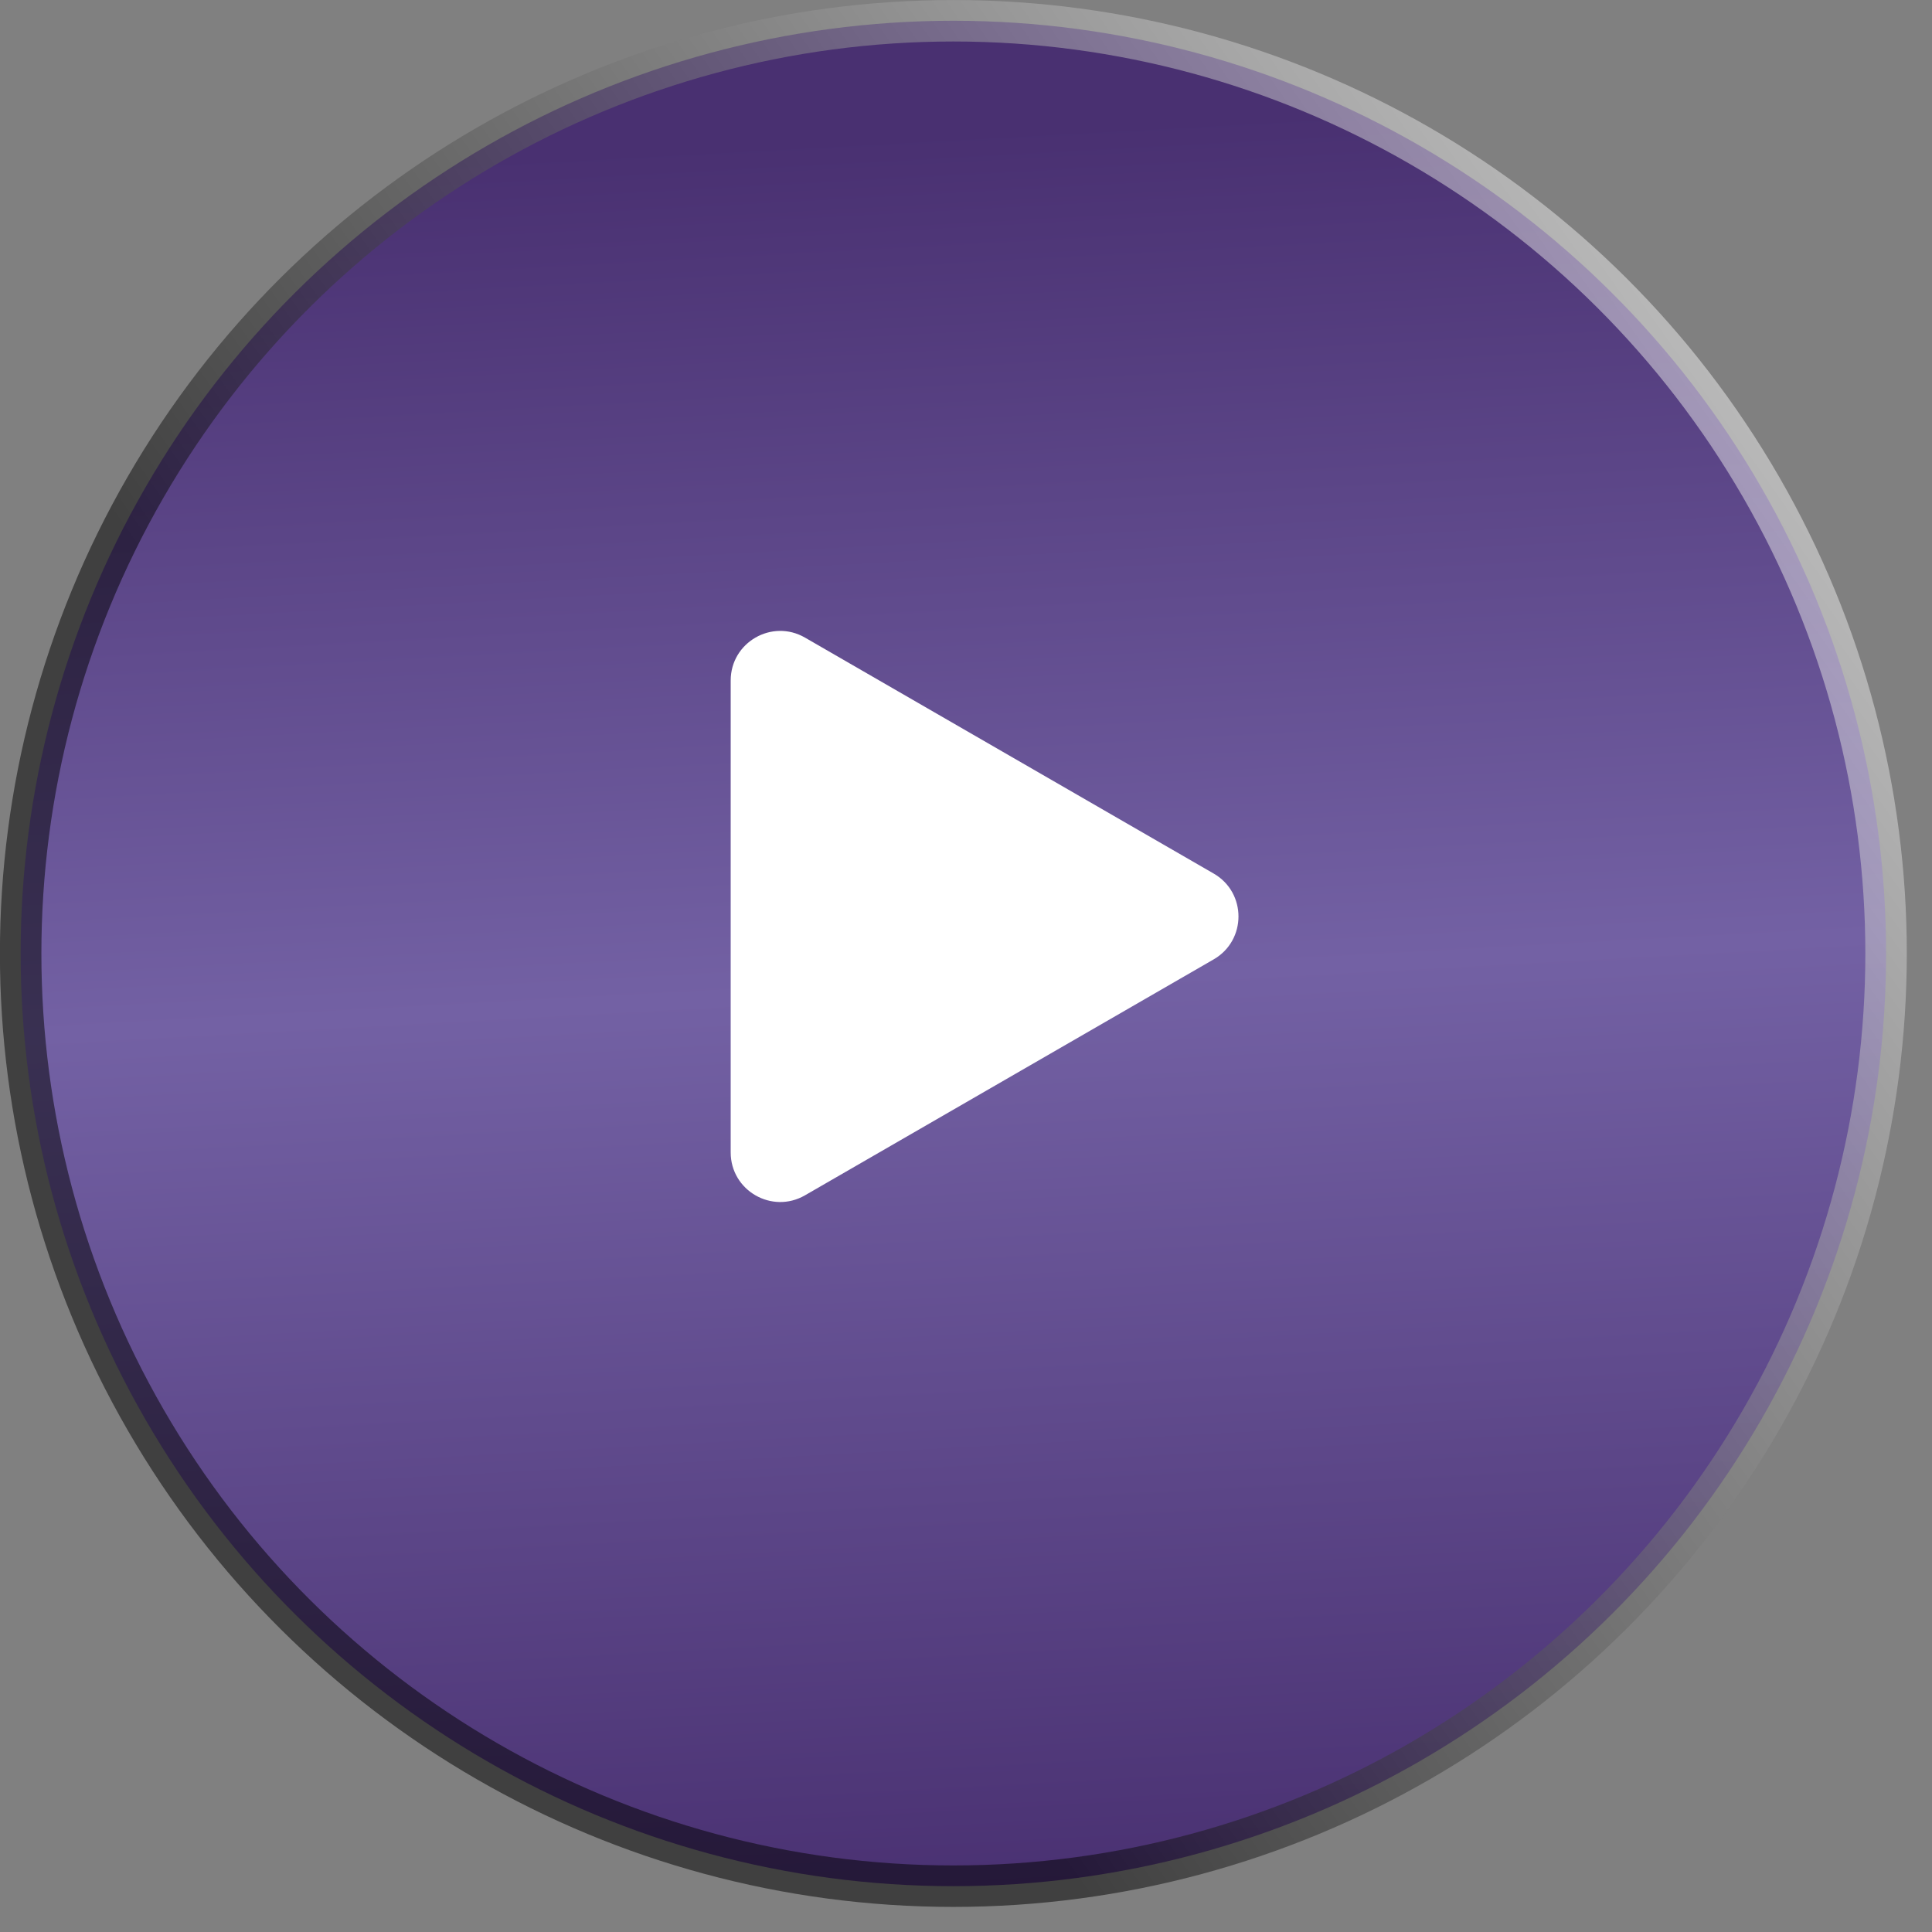
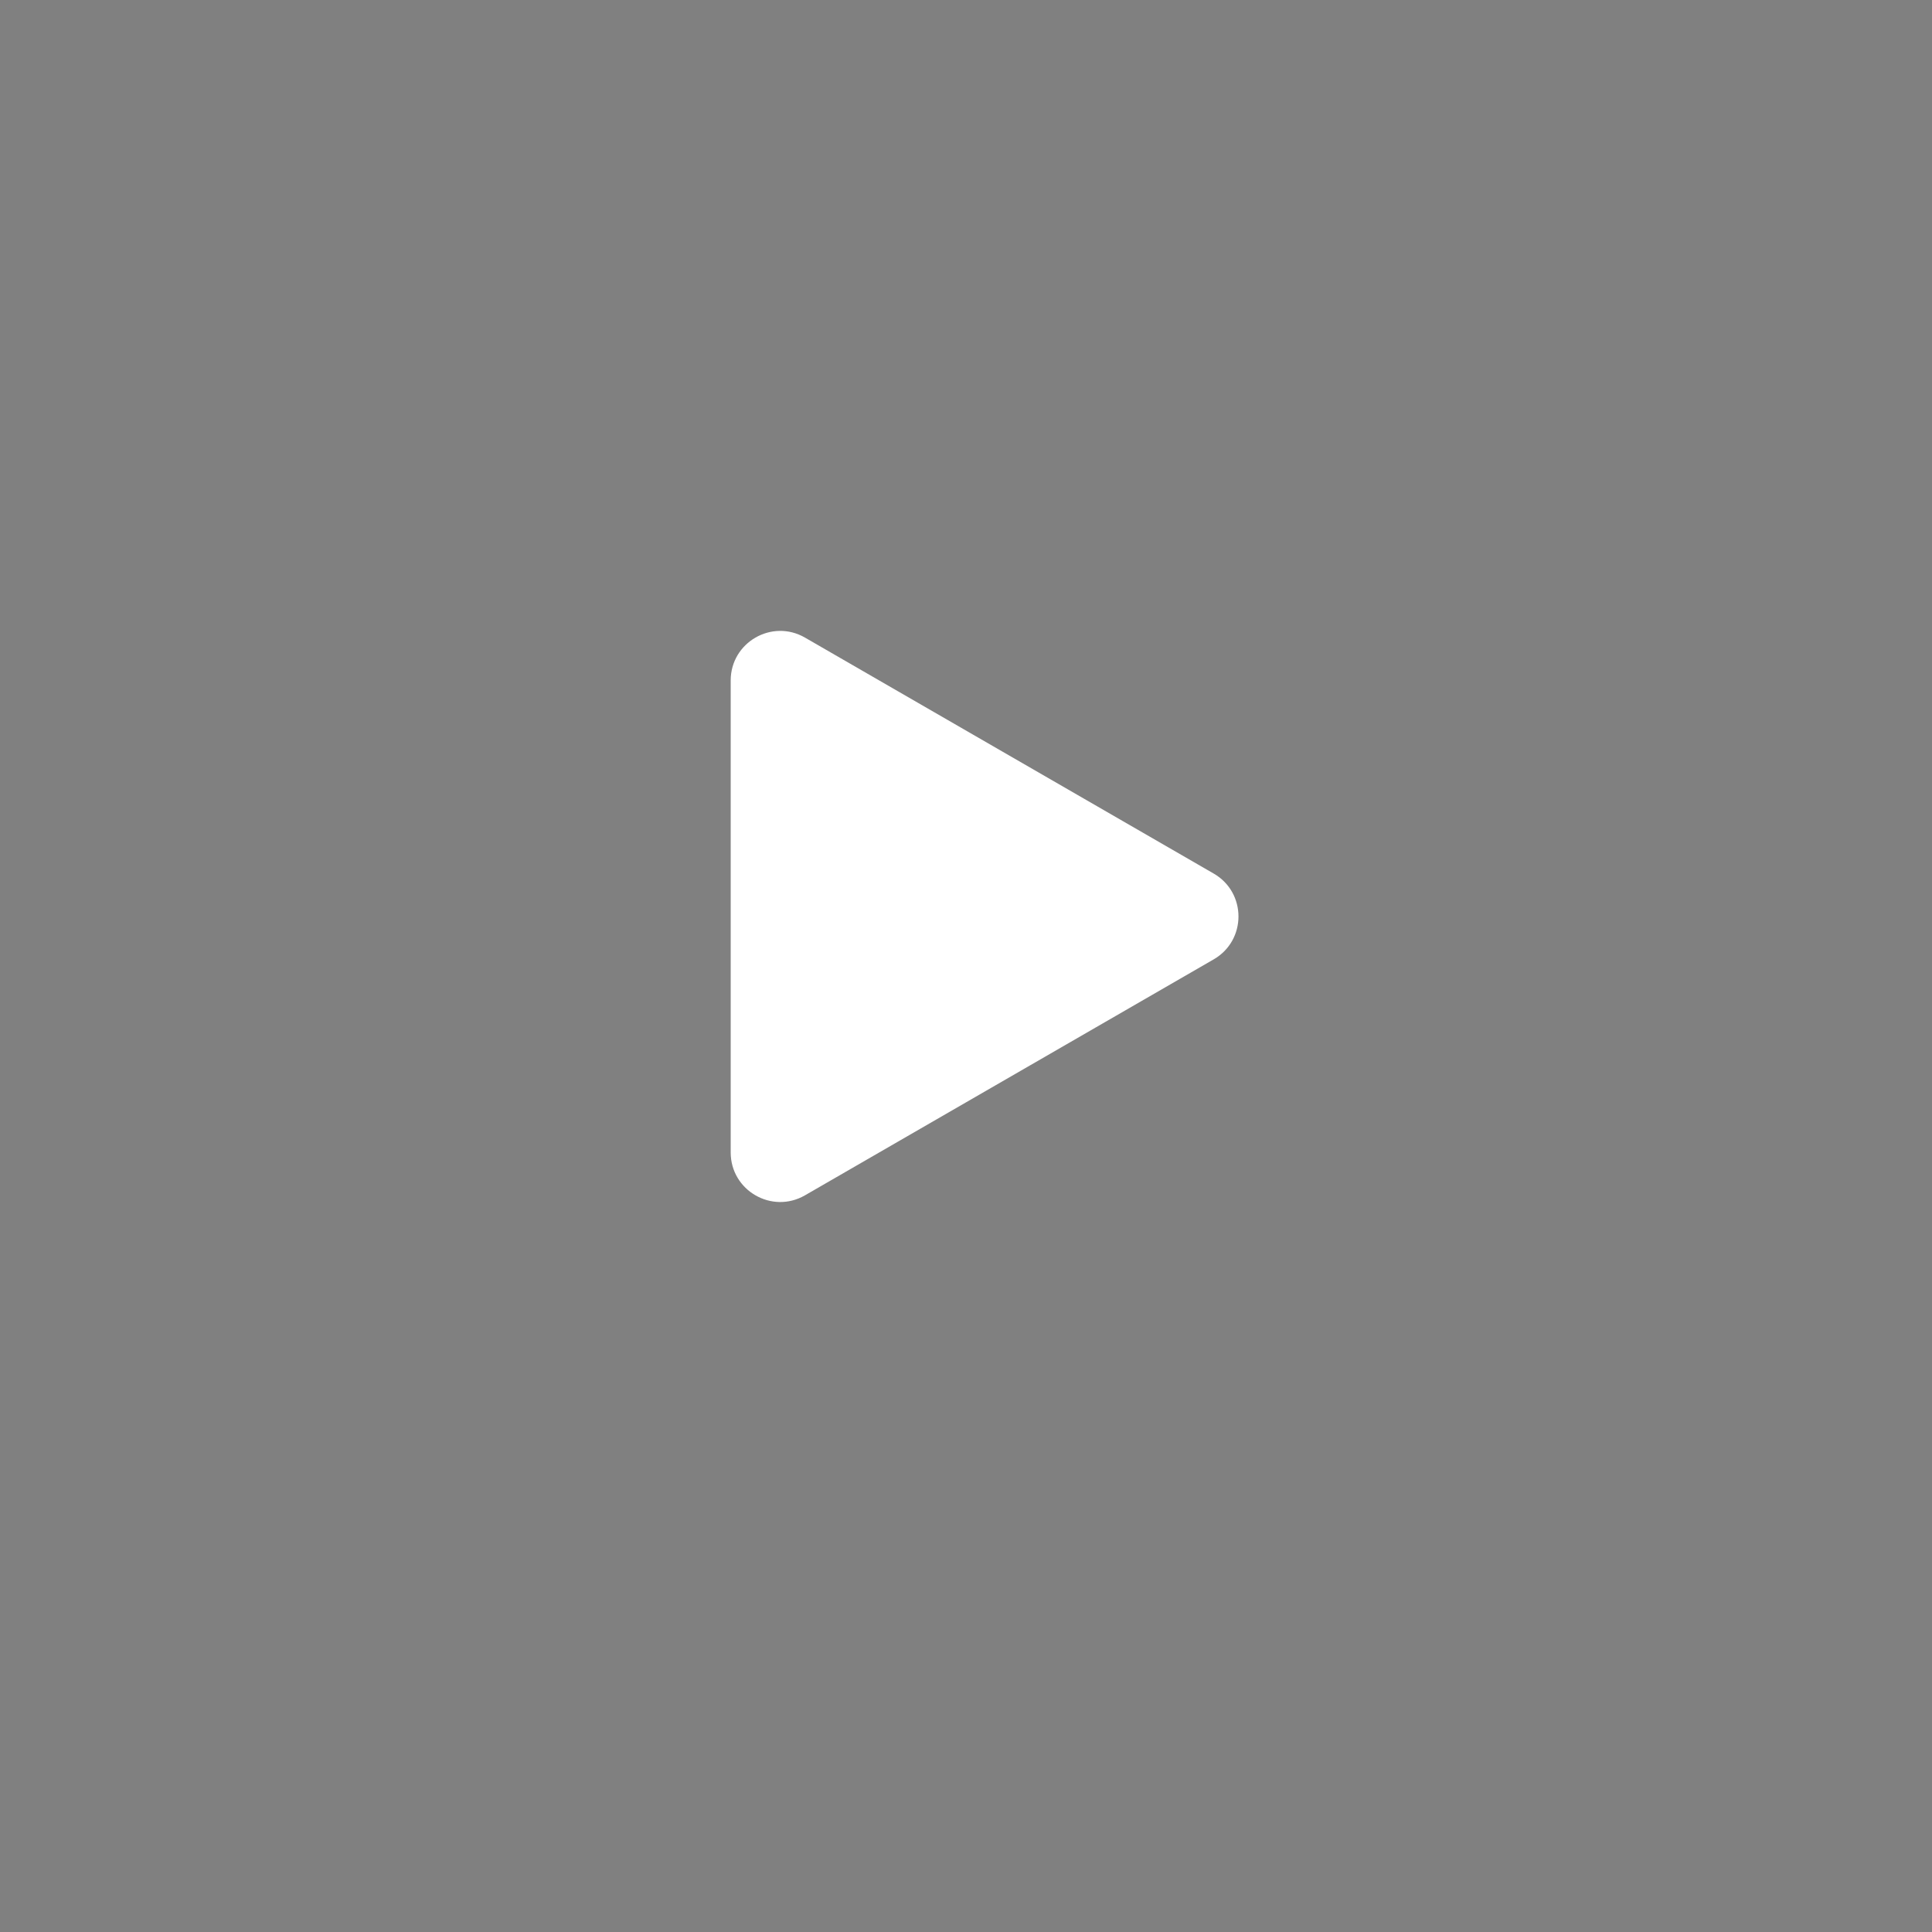
<svg xmlns="http://www.w3.org/2000/svg" width="39" height="39" viewBox="0 0 39 39" fill="none">
  <rect x="0" y="0" width="39" height="39" fill="#808080" stroke="none" />
-   <circle cx="19.247" cy="19.247" r="18.828" transform="matrix(4.37114e-08 -1 -1 -4.37114e-08 38.492 38.494)" fill="url(#paint0_linear_3728_11399)" />
-   <circle cx="19.247" cy="19.247" r="18.828" transform="matrix(4.37114e-08 -1 -1 -4.37114e-08 38.492 38.494)" stroke="url(#paint1_linear_3728_11399)" stroke-width="0.837" style="mix-blend-mode:overlay" />
  <path d="M24.5 19.366C25.167 18.981 25.167 18.019 24.5 17.634L16.25 12.871C15.583 12.486 14.75 12.967 14.75 13.737L14.75 23.263C14.75 24.033 15.583 24.514 16.25 24.129L24.5 19.366Z" fill="white" />
  <defs>
    <linearGradient id="paint0_linear_3728_11399" x1="0.994" y1="1.00043e-06" x2="36.767" y2="1.952" gradientUnits="userSpaceOnUse">
      <stop stop-color="#493071" />
      <stop offset="0.52" stop-color="#7361A4" />
      <stop offset="1" stop-color="#493071" />
    </linearGradient>
    <linearGradient id="paint1_linear_3728_11399" x1="14.555" y1="26.7" x2="31.755" y2="2.339" gradientUnits="userSpaceOnUse">
      <stop stop-opacity="0.5" />
      <stop offset="1" stop-color="white" stop-opacity="0.5" />
    </linearGradient>
  </defs>
</svg>